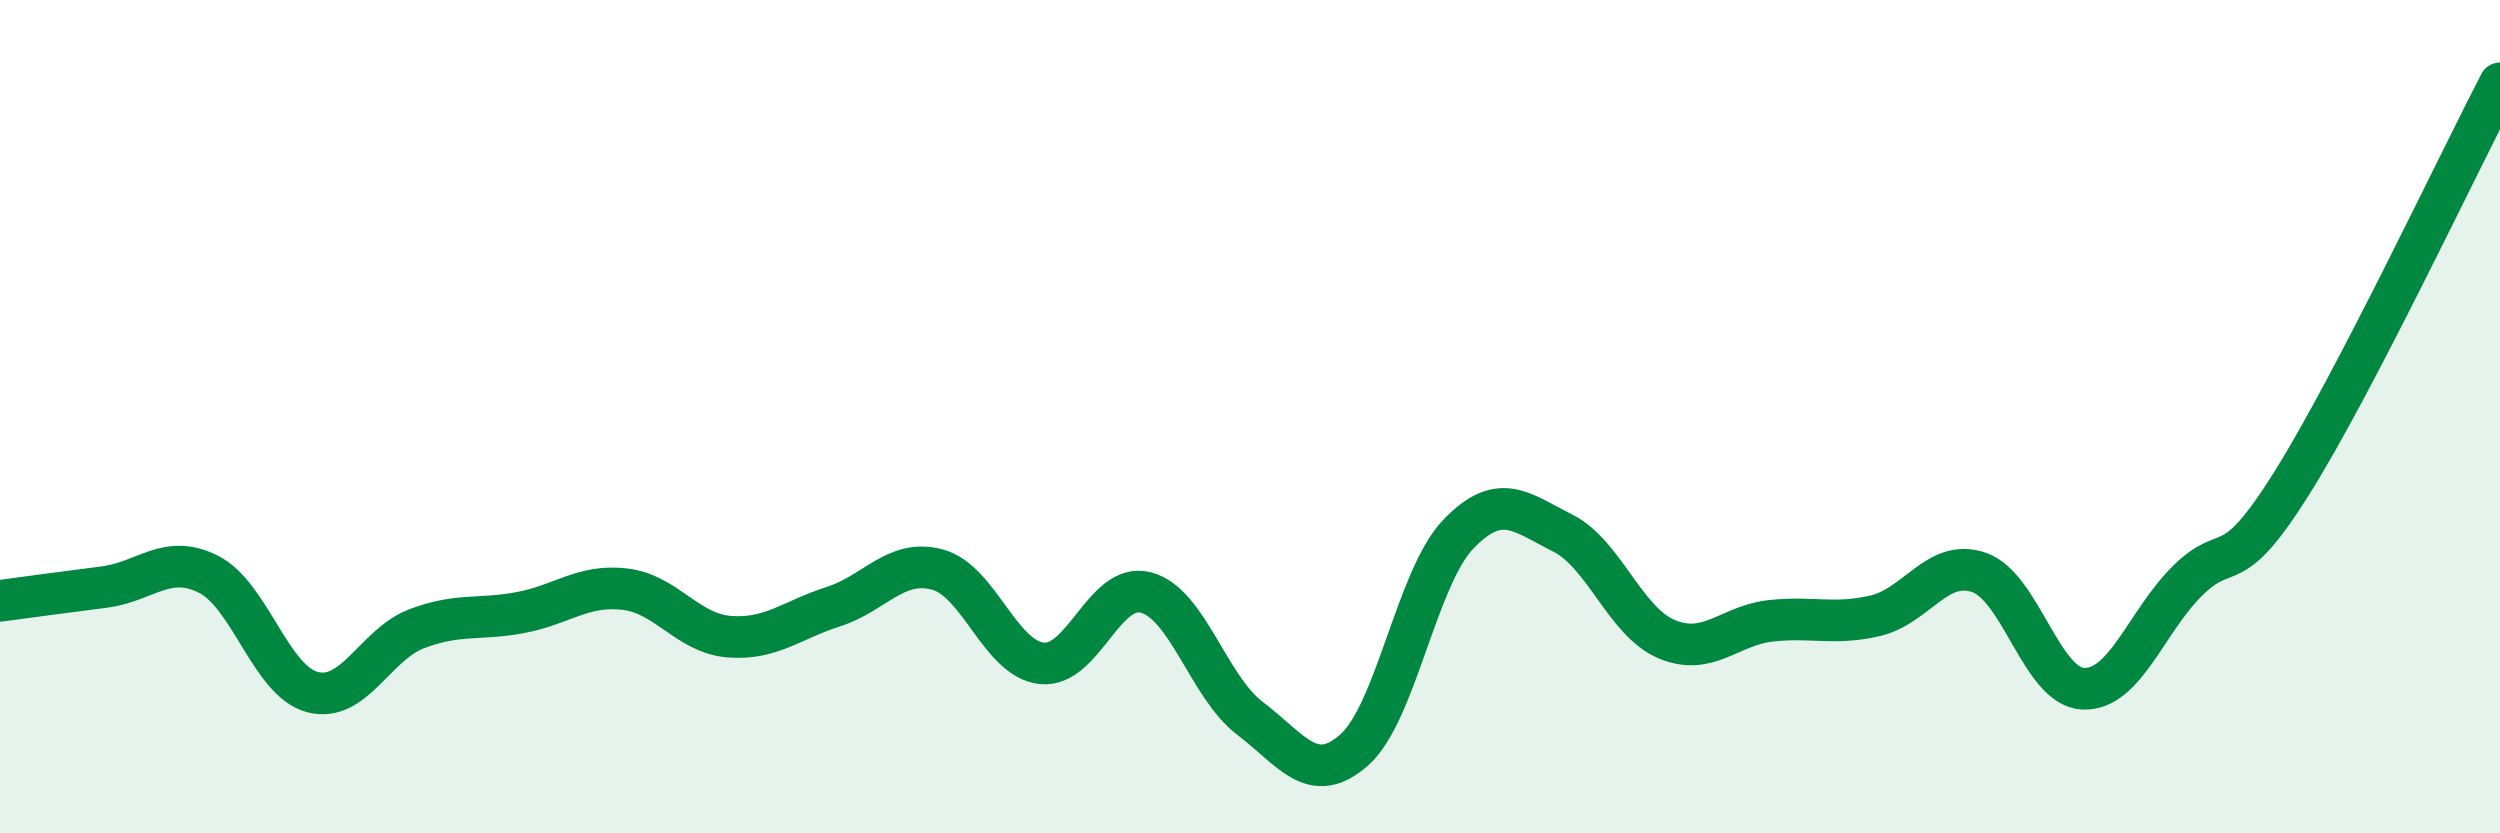
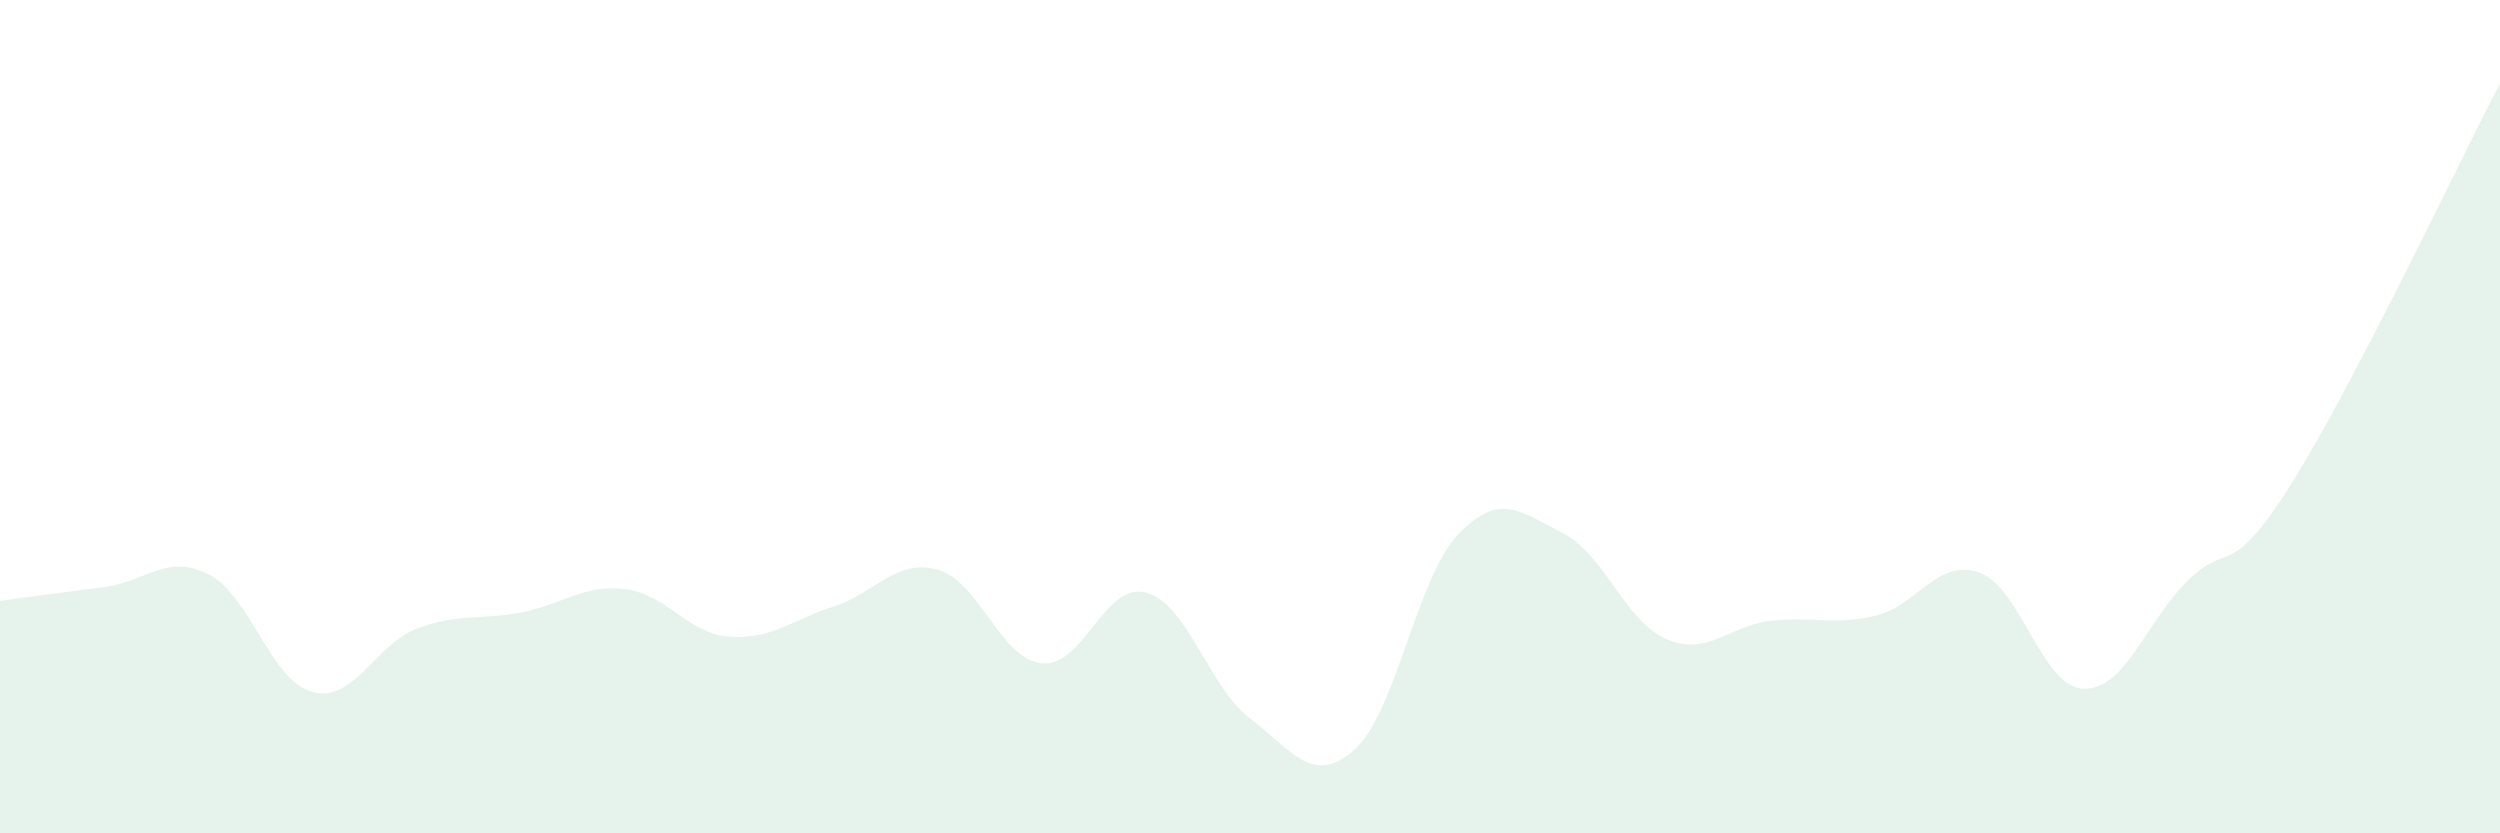
<svg xmlns="http://www.w3.org/2000/svg" width="60" height="20" viewBox="0 0 60 20">
  <path d="M 0,14.42 C 0.5,14.35 1.5,14.22 2.5,14.09 C 3.5,13.96 4,13.28 5,13.78 C 6,14.28 6.5,16.35 7.5,16.61 C 8.5,16.87 9,15.47 10,15.09 C 11,14.71 11.5,14.89 12.5,14.7 C 13.5,14.51 14,14.02 15,14.14 C 16,14.26 16.5,15.2 17.5,15.28 C 18.5,15.36 19,14.88 20,14.56 C 21,14.24 21.5,13.4 22.5,13.67 C 23.5,13.94 24,15.81 25,15.92 C 26,16.03 26.5,13.96 27.5,14.22 C 28.5,14.48 29,16.48 30,17.24 C 31,18 31.5,18.88 32.5,18 C 33.5,17.12 34,13.86 35,12.82 C 36,11.78 36.5,12.29 37.5,12.79 C 38.5,13.29 39,14.92 40,15.34 C 41,15.76 41.5,15.01 42.5,14.9 C 43.5,14.79 44,15.01 45,14.78 C 46,14.55 46.5,13.39 47.5,13.74 C 48.5,14.09 49,16.49 50,16.53 C 51,16.57 51.5,14.93 52.5,13.94 C 53.5,12.95 53.5,13.99 55,11.6 C 56.5,9.21 59,3.92 60,2L60 20L0 20Z" fill="#008740" opacity="0.1" stroke-linecap="round" stroke-linejoin="round" />
-   <path d="M 0,14.42 C 0.5,14.35 1.5,14.22 2.5,14.09 C 3.5,13.96 4,13.28 5,13.78 C 6,14.28 6.5,16.35 7.5,16.61 C 8.5,16.87 9,15.47 10,15.09 C 11,14.71 11.5,14.89 12.5,14.7 C 13.5,14.51 14,14.02 15,14.14 C 16,14.26 16.5,15.2 17.5,15.28 C 18.5,15.36 19,14.88 20,14.56 C 21,14.24 21.5,13.4 22.5,13.67 C 23.5,13.94 24,15.81 25,15.92 C 26,16.03 26.5,13.96 27.5,14.22 C 28.5,14.48 29,16.48 30,17.24 C 31,18 31.5,18.88 32.5,18 C 33.5,17.12 34,13.86 35,12.82 C 36,11.78 36.5,12.29 37.5,12.79 C 38.5,13.29 39,14.92 40,15.34 C 41,15.76 41.5,15.01 42.5,14.9 C 43.5,14.79 44,15.01 45,14.78 C 46,14.55 46.5,13.39 47.5,13.74 C 48.5,14.09 49,16.49 50,16.53 C 51,16.57 51.5,14.93 52.5,13.94 C 53.5,12.95 53.5,13.99 55,11.6 C 56.5,9.21 59,3.92 60,2" stroke="#008740" stroke-width="1" fill="none" stroke-linecap="round" stroke-linejoin="round" />
</svg>